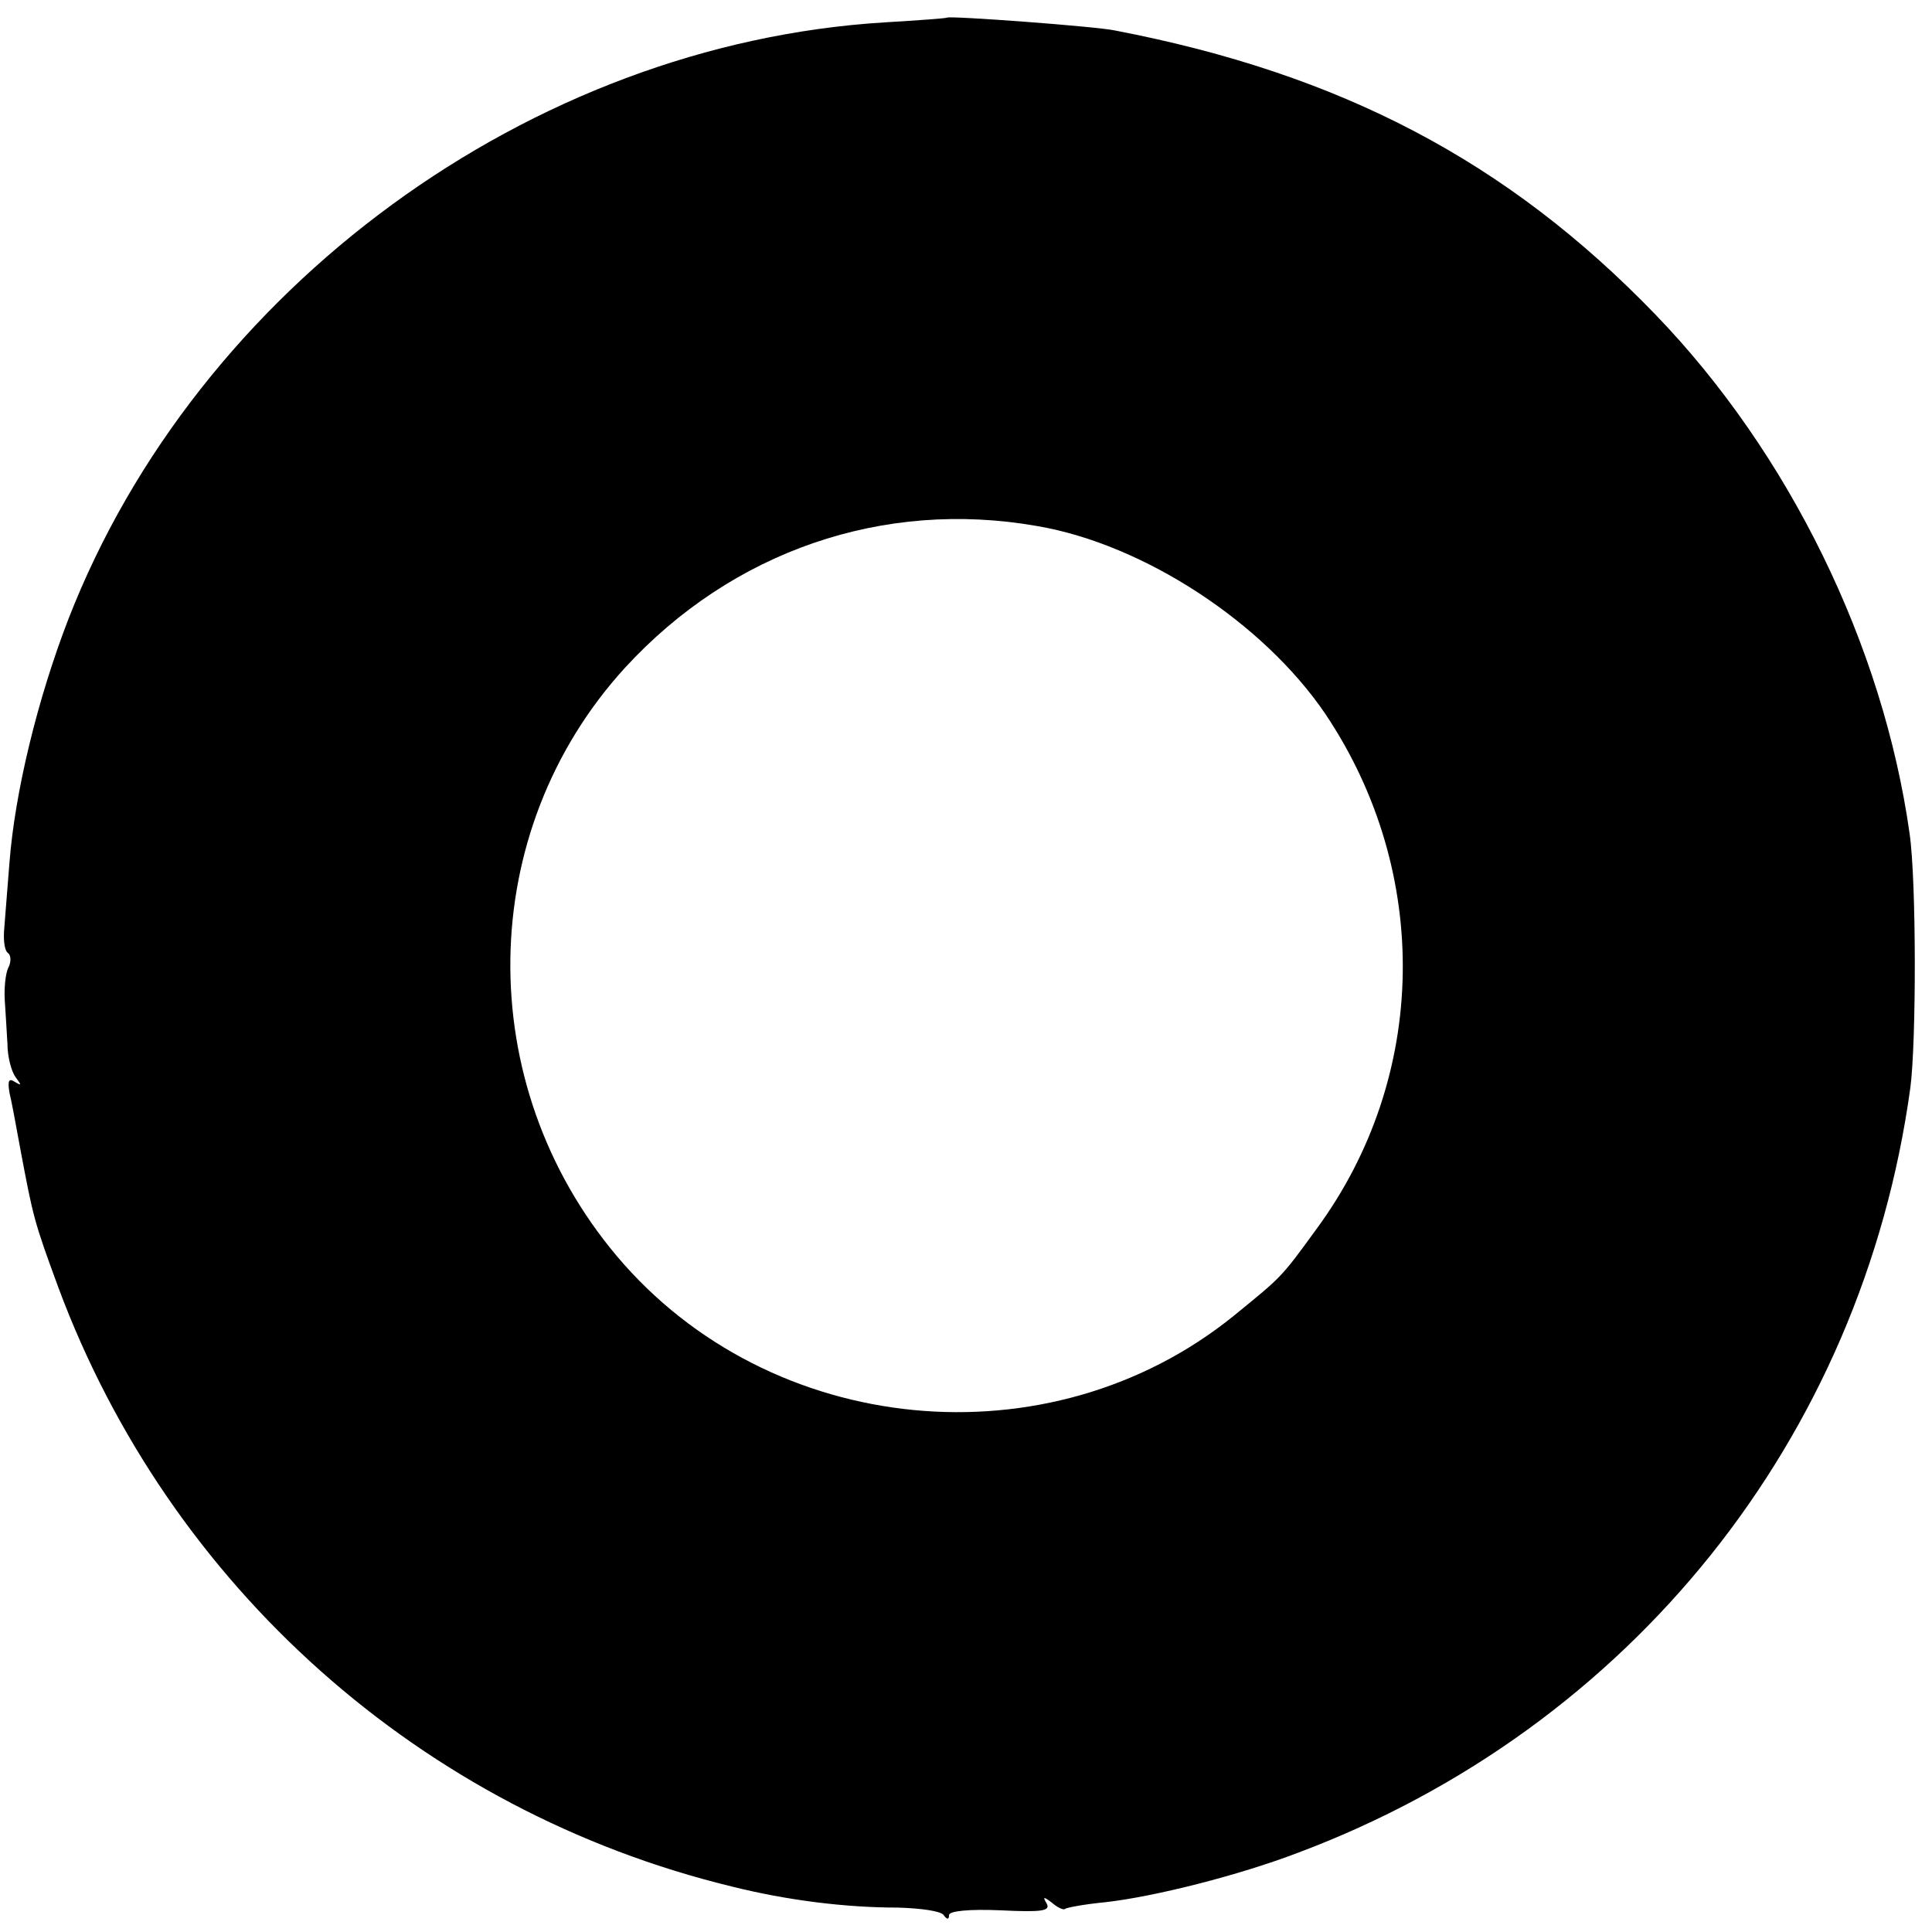
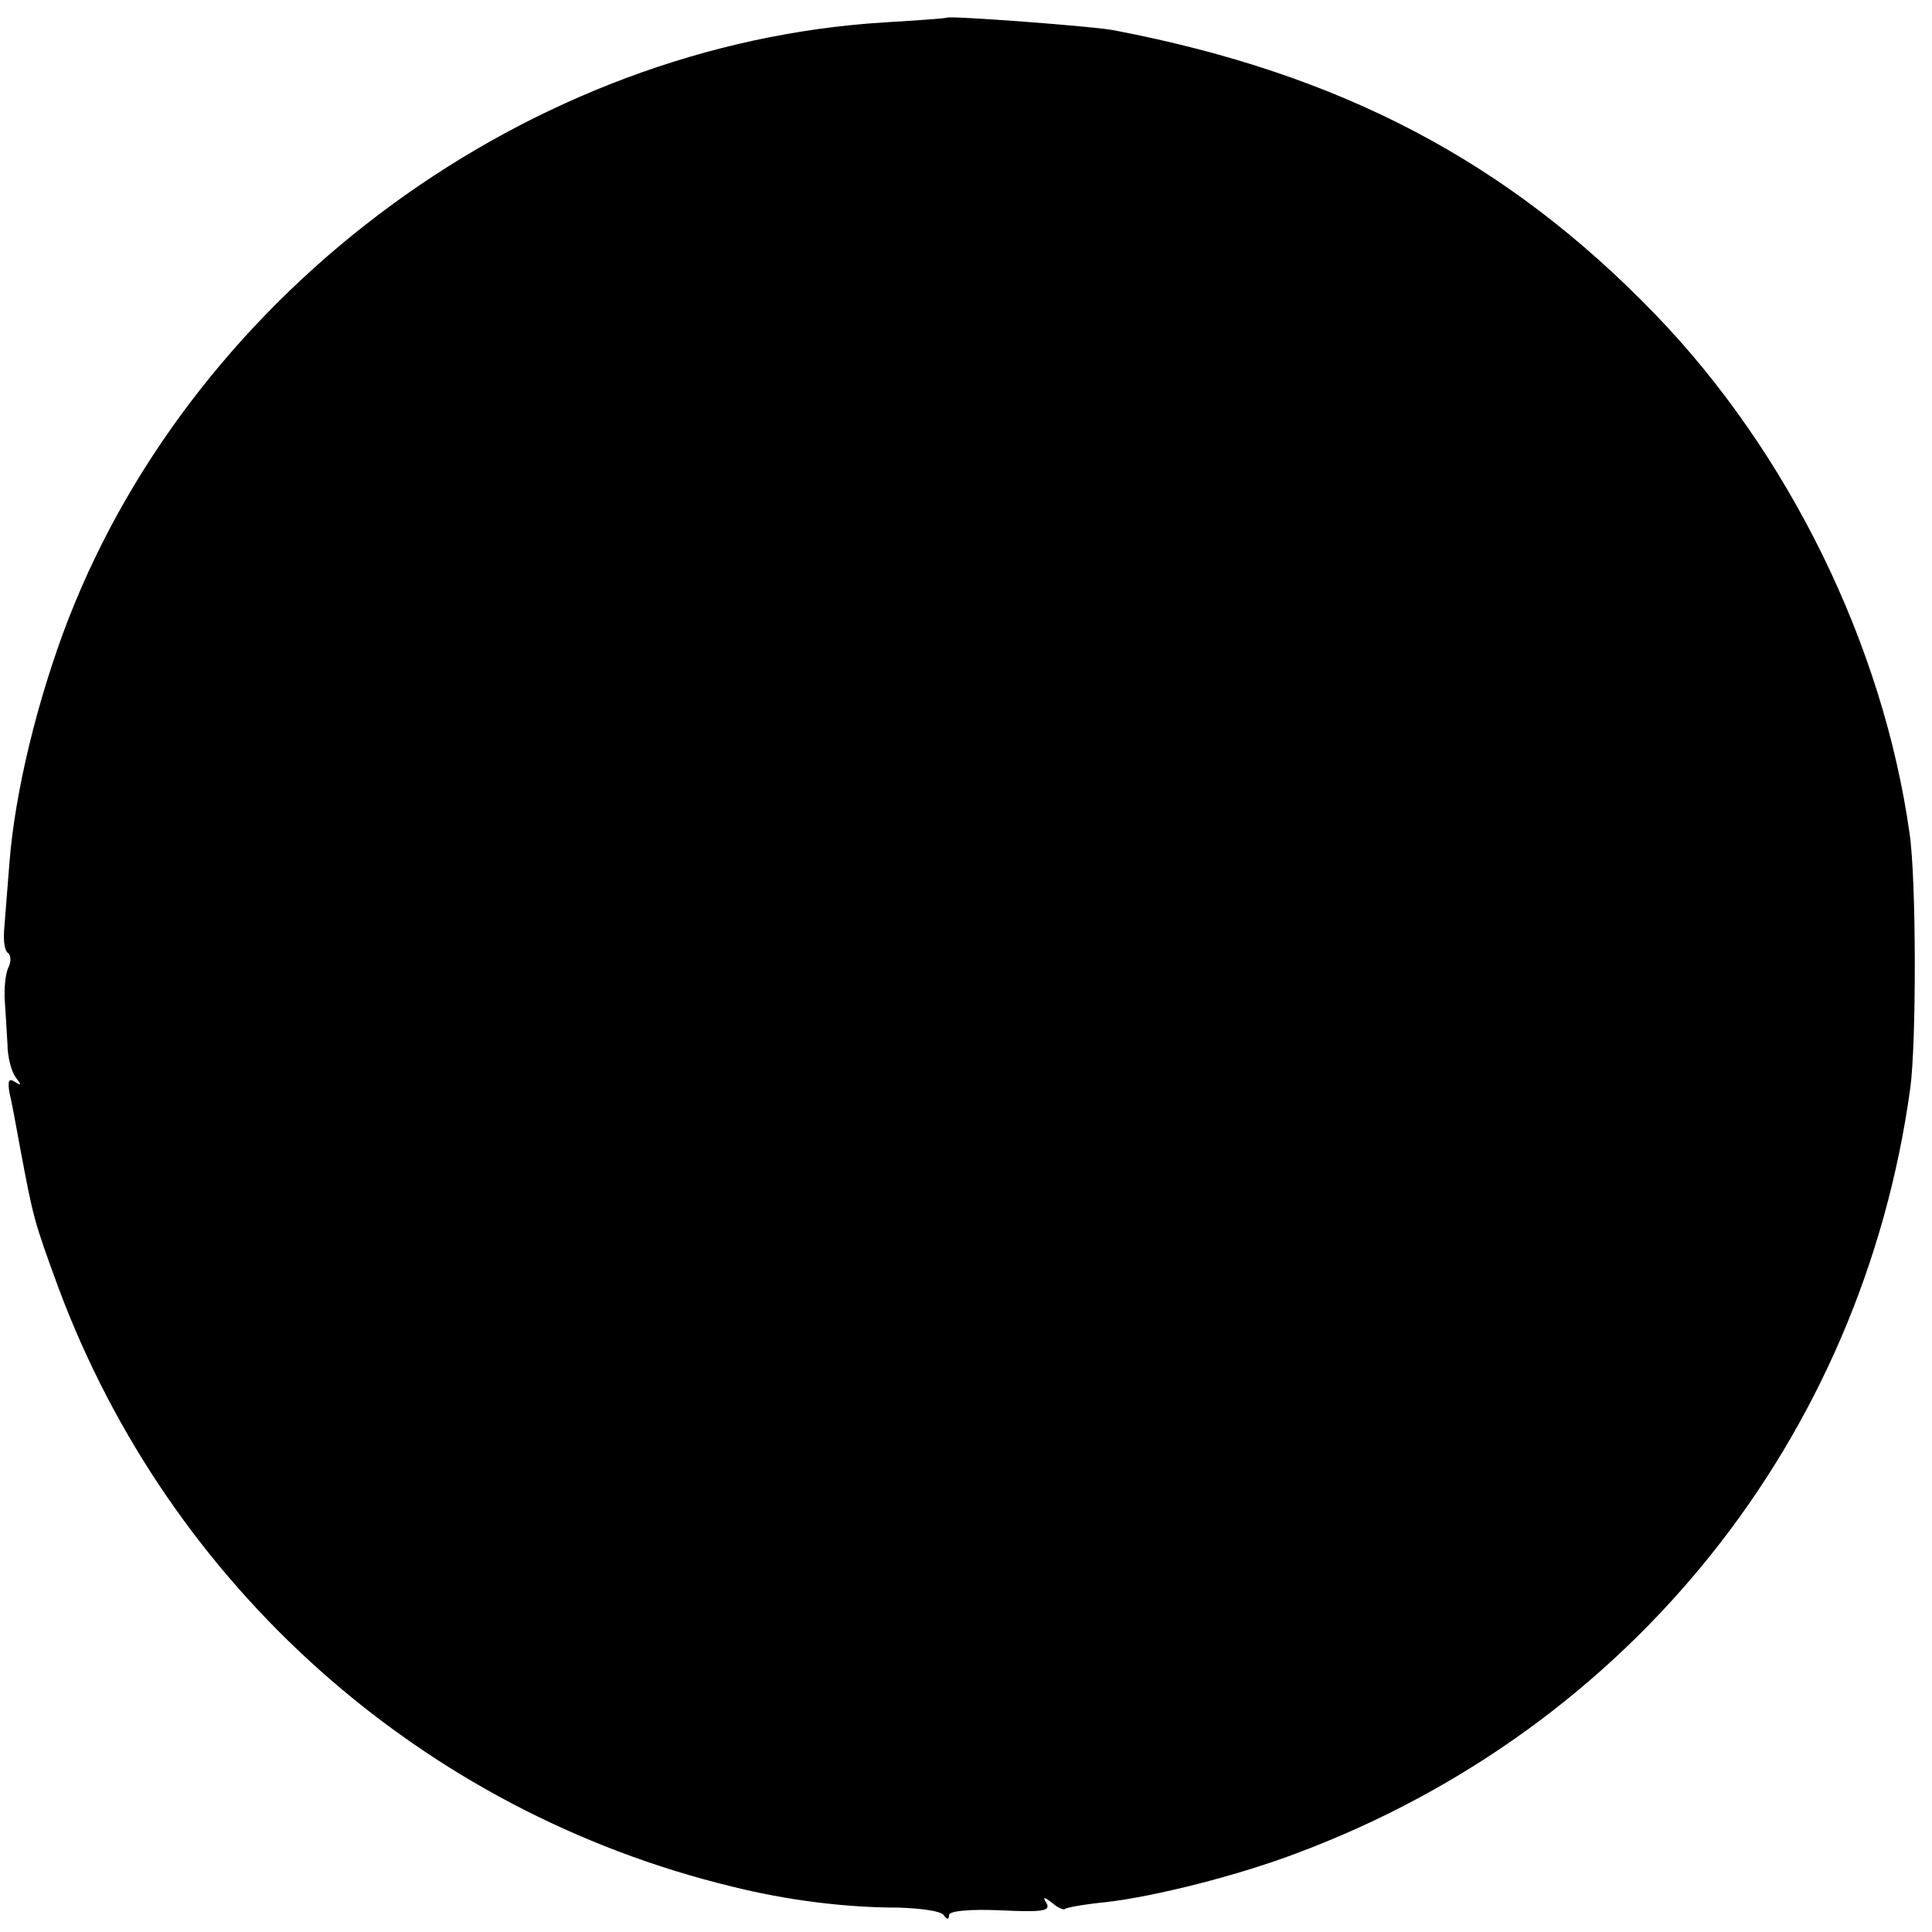
<svg xmlns="http://www.w3.org/2000/svg" version="1.0" width="285pt" height="285pt" viewBox="0 0 285 285" preserveAspectRatio="xMidYMid meet">
  <g transform="translate(0,285) scale(0.1,-0.1)" fill="#000000" stroke="none">
-     <path d="M1397 2824 c-1 -1 -42 -4 -92 -7 -523 -32 -1014 -392 -1204 -880 -46 -119 -79 -256 -87 -359 -3 -40 -7 -86 -8 -101 -1 -16 1 -30 6 -33 4 -3 5 -13 0 -22 -4 -9 -6 -30 -5 -47 1 -16 3 -46 4 -65 0 -19 6 -41 12 -49 9 -12 9 -13 -1 -7 -9 6 -11 2 -8 -16 3 -12 10 -50 16 -83 19 -101 20 -106 56 -204 164 -441 536 -773 994 -884 80 -20 166 -31 245 -31 33 -1 63 -5 67 -11 5 -7 8 -7 8 0 0 6 30 9 76 7 61 -3 74 -1 68 10 -6 10 -5 11 8 1 8 -7 17 -11 19 -9 2 2 29 7 60 10 71 8 195 39 284 73 490 184 832 611 903 1128 9 67 9 306 -1 375 -39 278 -178 562 -375 766 -218 226 -464 355 -797 419 -27 6 -244 22 -248 19z m133 -750 c158 -27 334 -143 425 -277 157 -234 152 -536 -13 -760 -53 -73 -51 -70 -122 -128 -272 -220 -684 -180 -910 88 -214 254 -209 626 12 868 158 172 381 249 608 209z" />
+     <path d="M1397 2824 c-1 -1 -42 -4 -92 -7 -523 -32 -1014 -392 -1204 -880 -46 -119 -79 -256 -87 -359 -3 -40 -7 -86 -8 -101 -1 -16 1 -30 6 -33 4 -3 5 -13 0 -22 -4 -9 -6 -30 -5 -47 1 -16 3 -46 4 -65 0 -19 6 -41 12 -49 9 -12 9 -13 -1 -7 -9 6 -11 2 -8 -16 3 -12 10 -50 16 -83 19 -101 20 -106 56 -204 164 -441 536 -773 994 -884 80 -20 166 -31 245 -31 33 -1 63 -5 67 -11 5 -7 8 -7 8 0 0 6 30 9 76 7 61 -3 74 -1 68 10 -6 10 -5 11 8 1 8 -7 17 -11 19 -9 2 2 29 7 60 10 71 8 195 39 284 73 490 184 832 611 903 1128 9 67 9 306 -1 375 -39 278 -178 562 -375 766 -218 226 -464 355 -797 419 -27 6 -244 22 -248 19z m133 -750 z" />
  </g>
</svg>